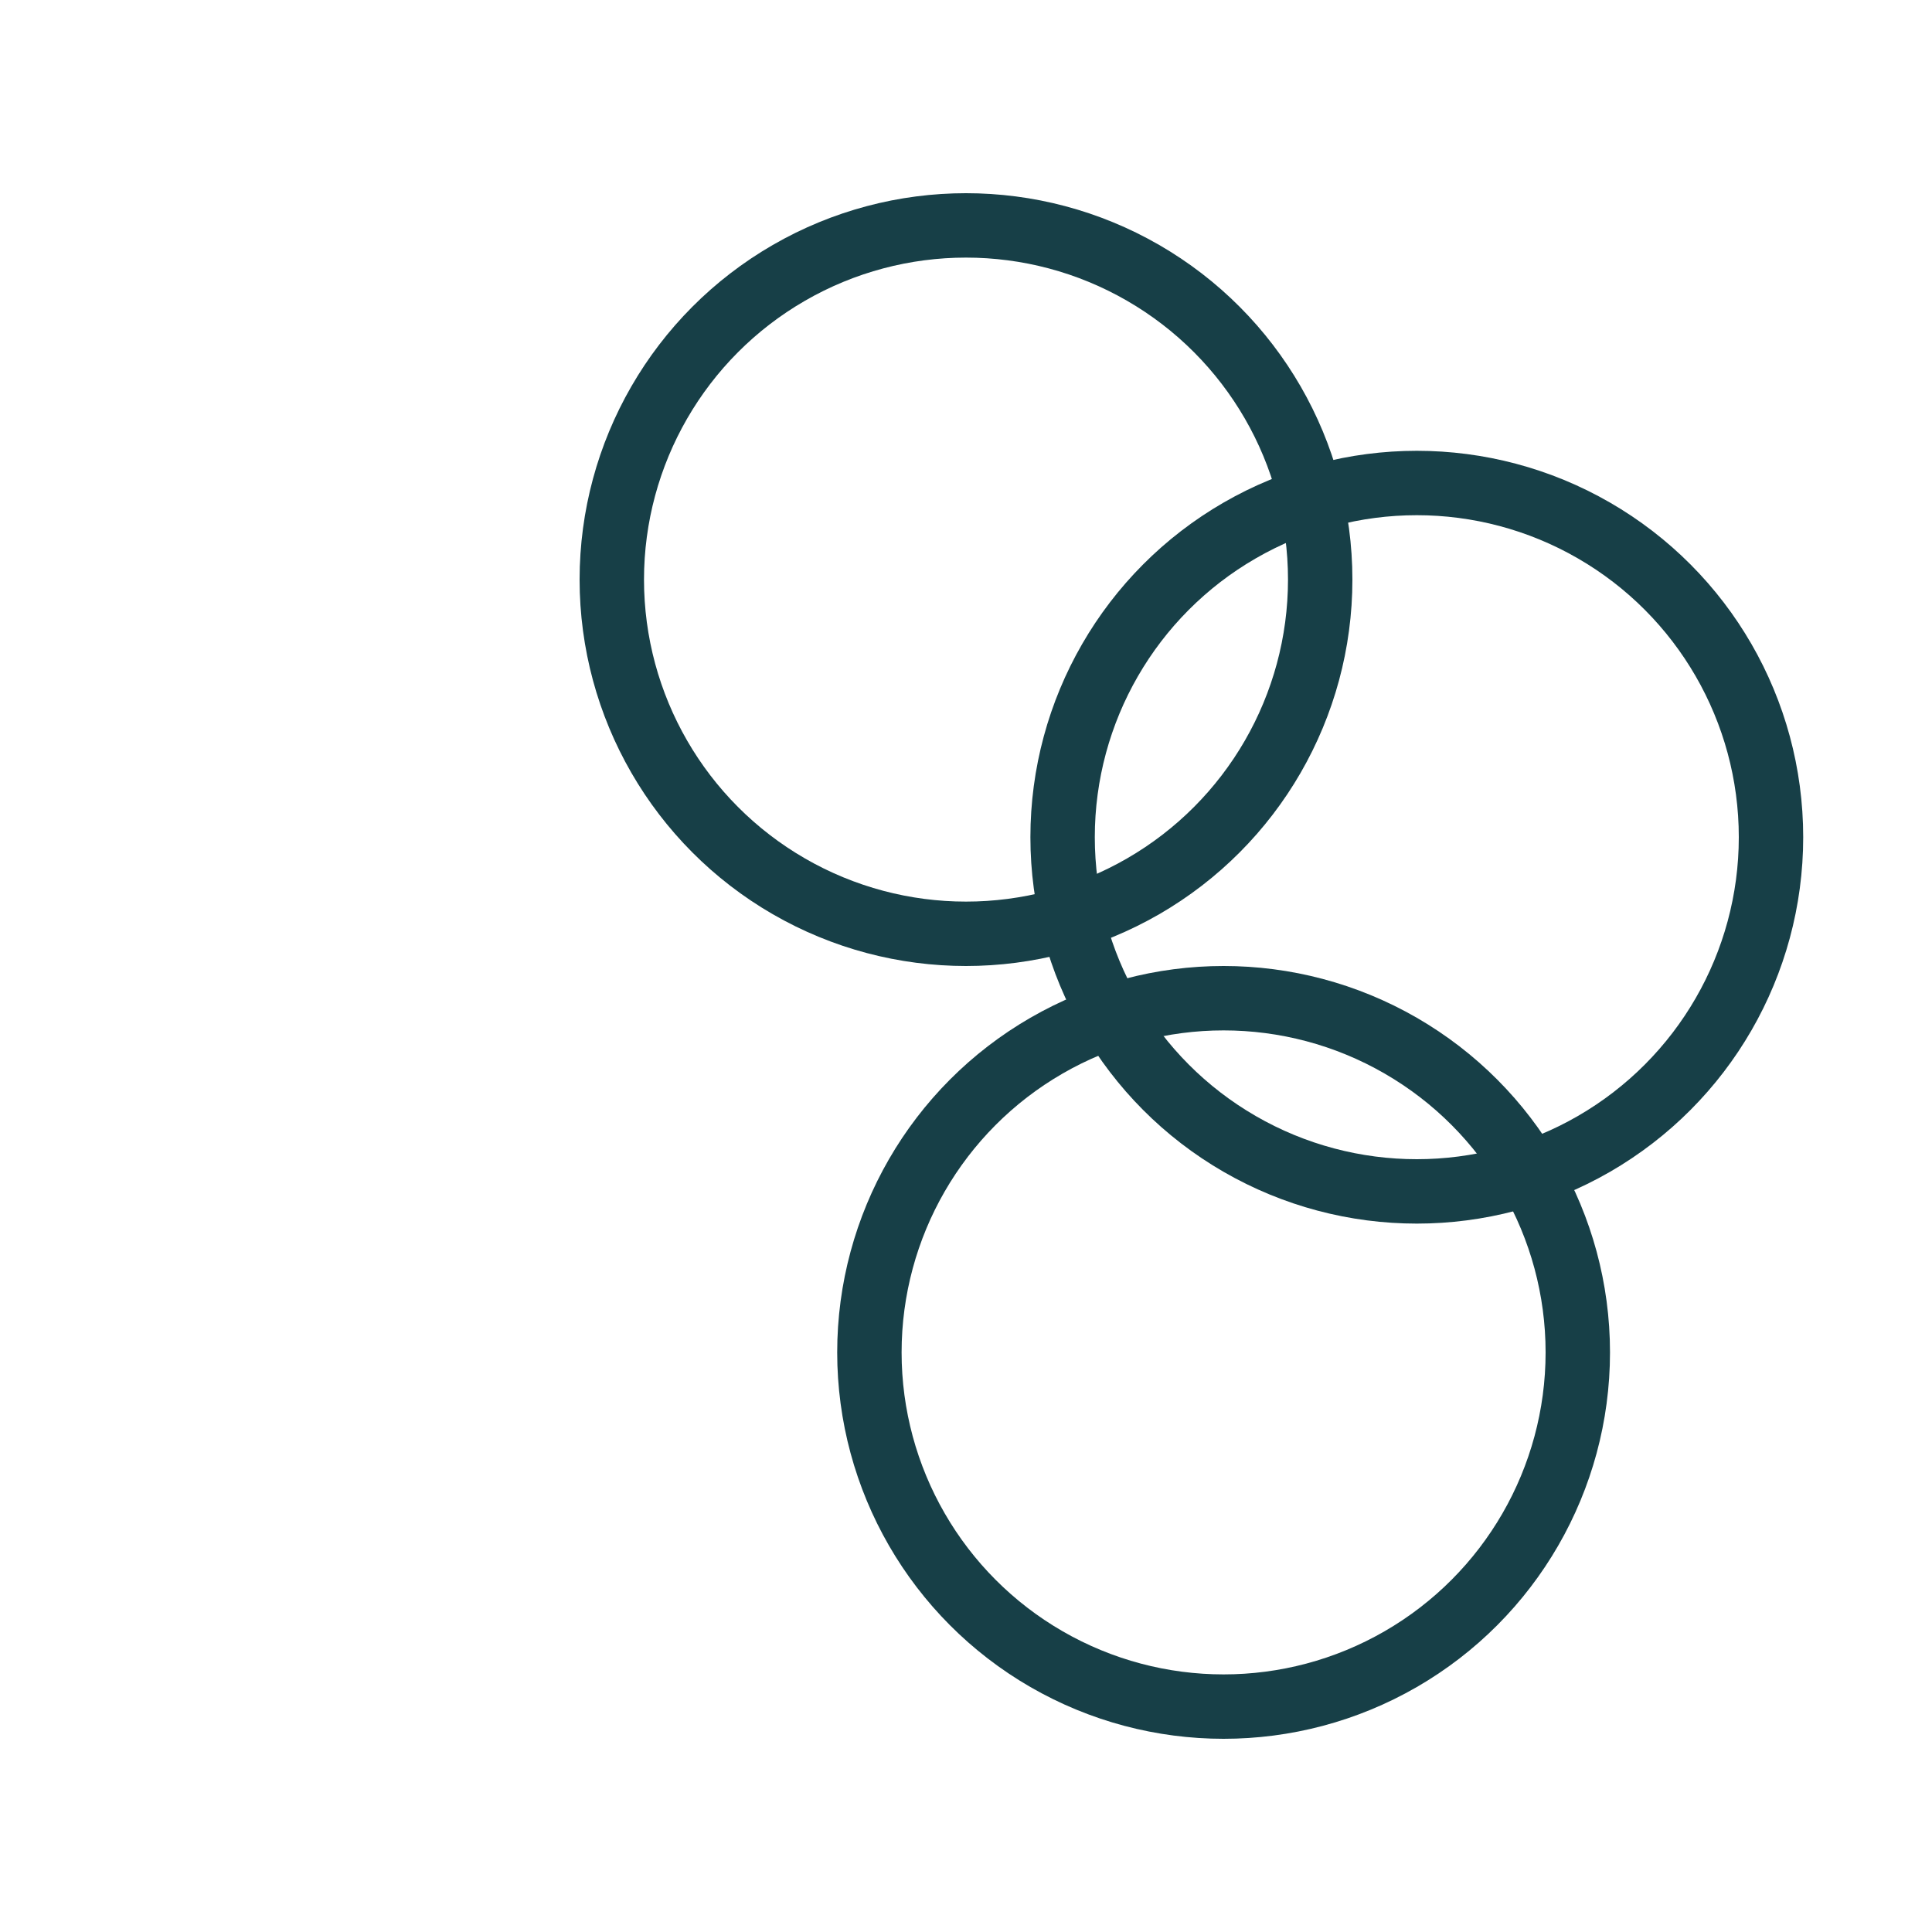
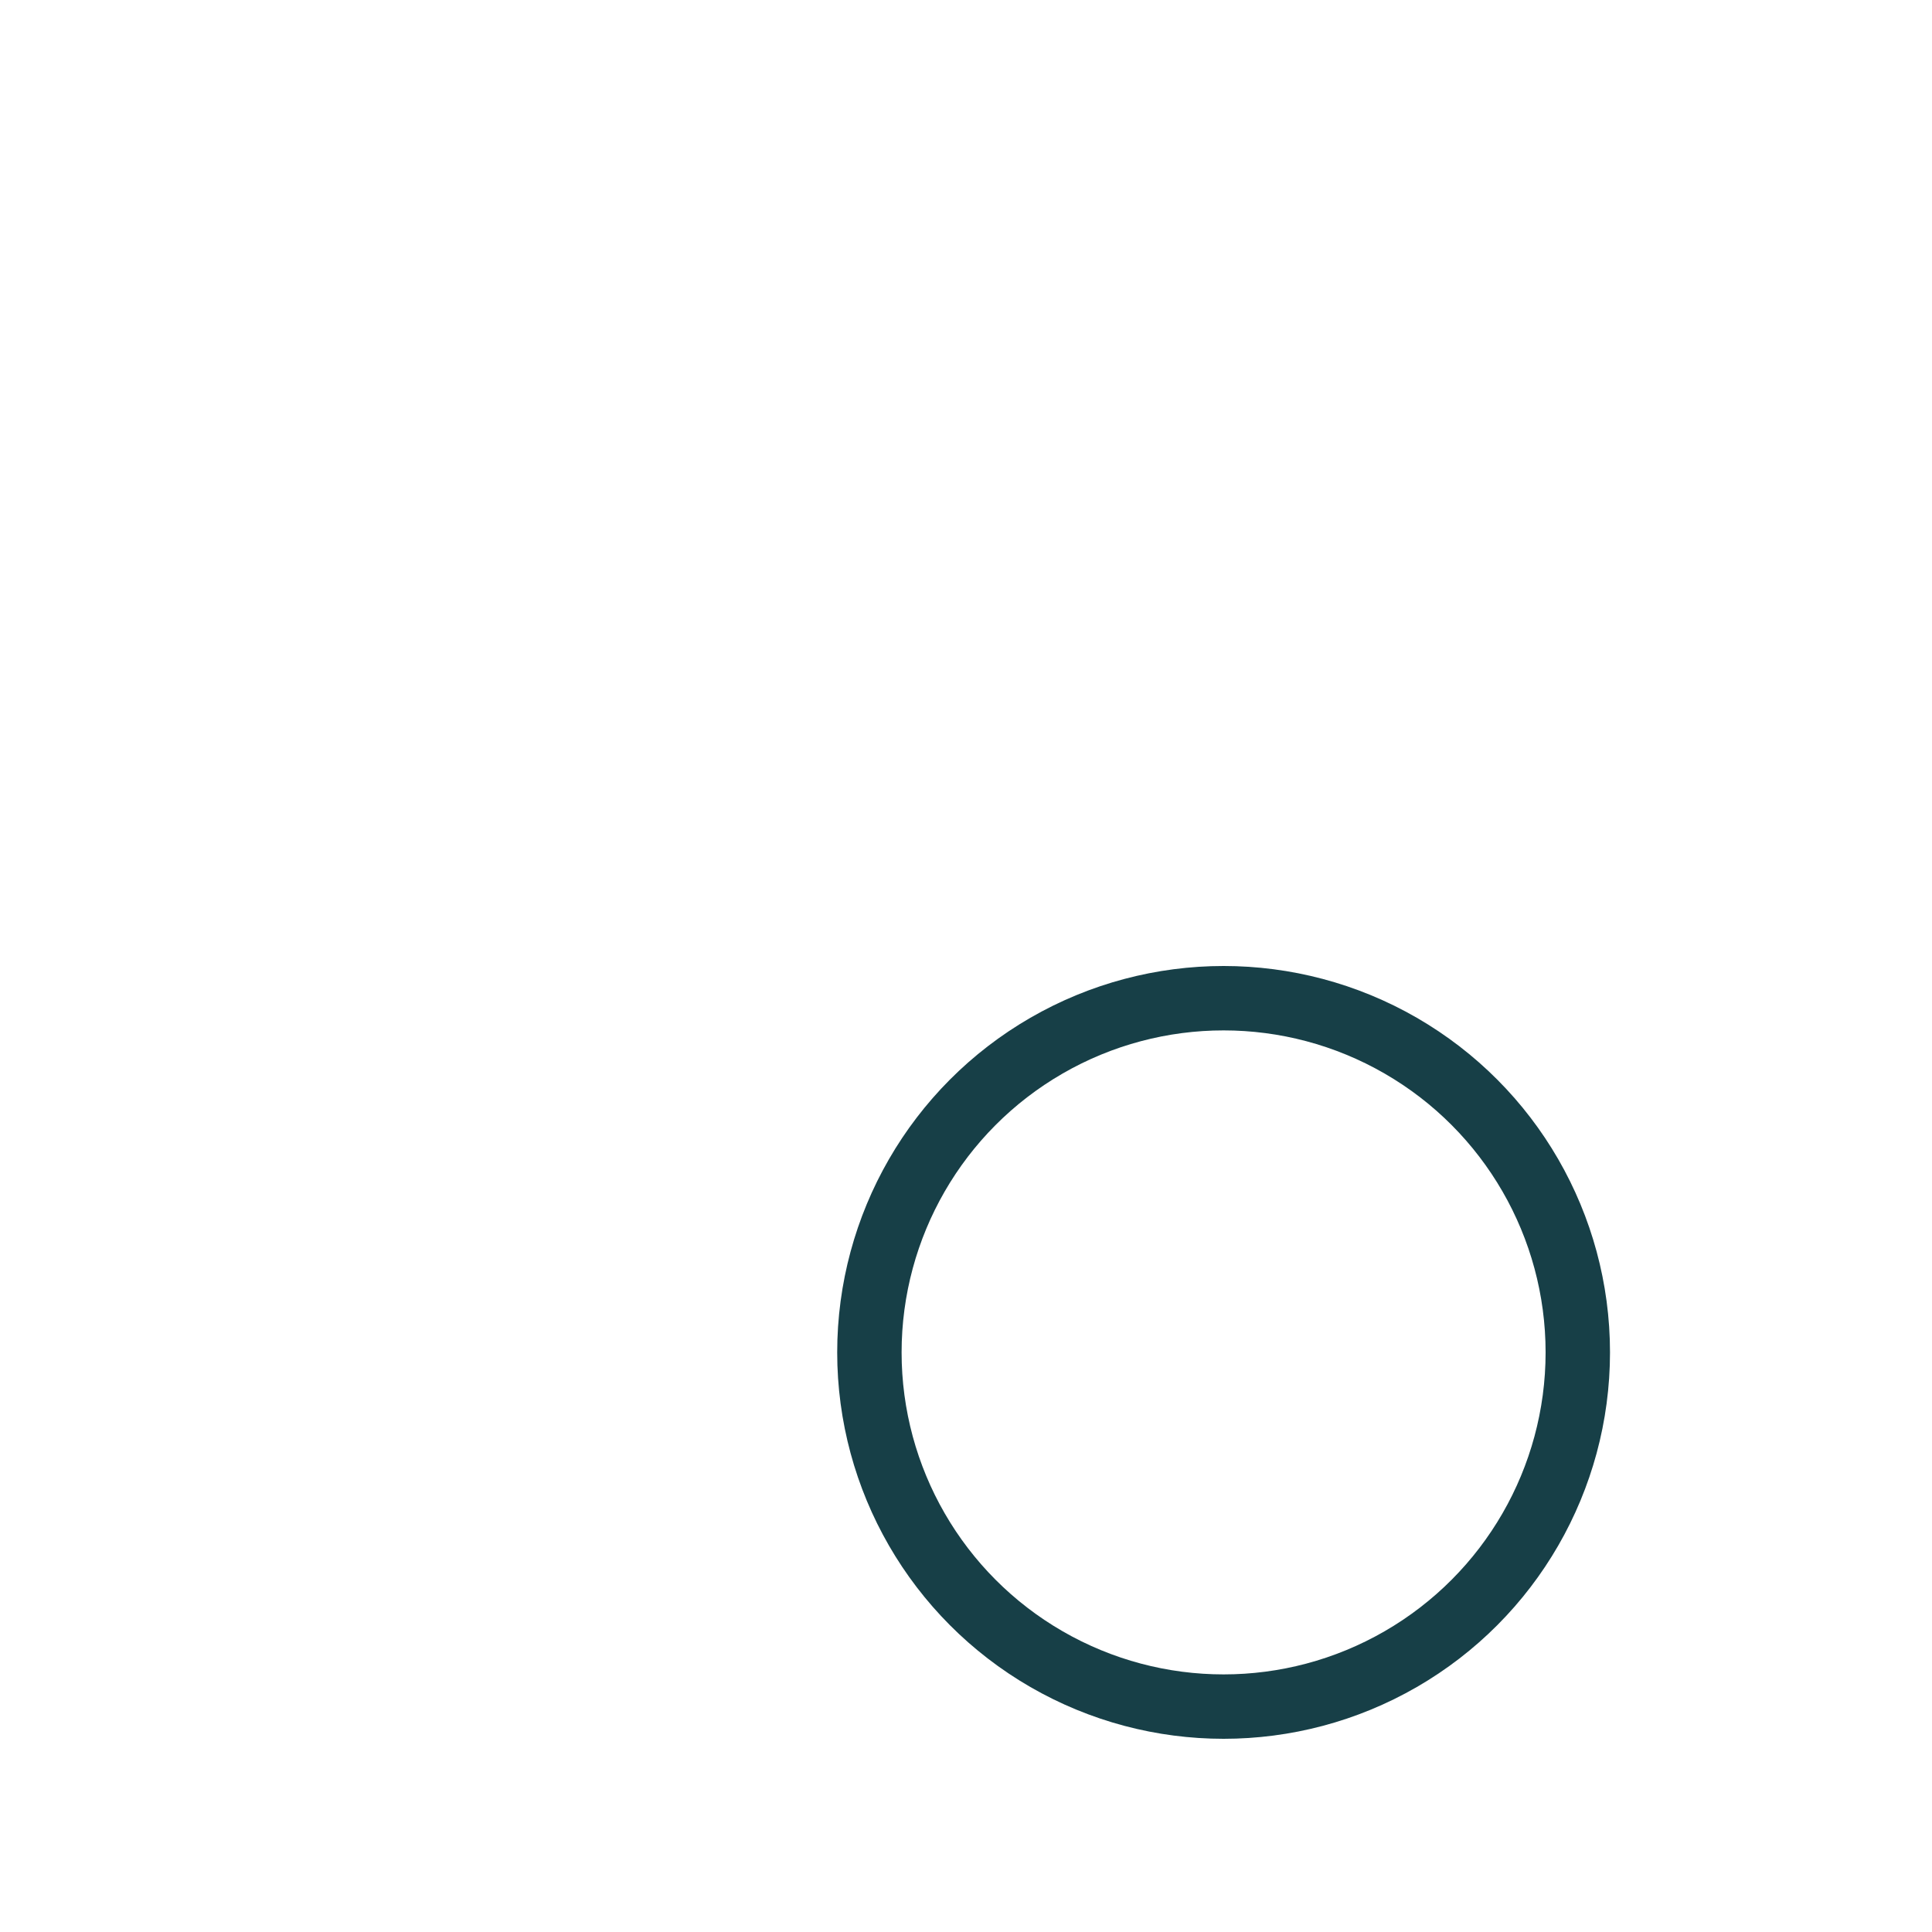
<svg xmlns="http://www.w3.org/2000/svg" width="30" height="30" viewBox="0 0 30 30" fill="none">
-   <circle cx="15" cy="9" r="5.5" stroke="#173F47" />
  <circle cx="19" cy="21" r="5.5" stroke="#173F47" />
-   <circle cx="22" cy="13" r="5.5" stroke="#173F47" />
</svg>